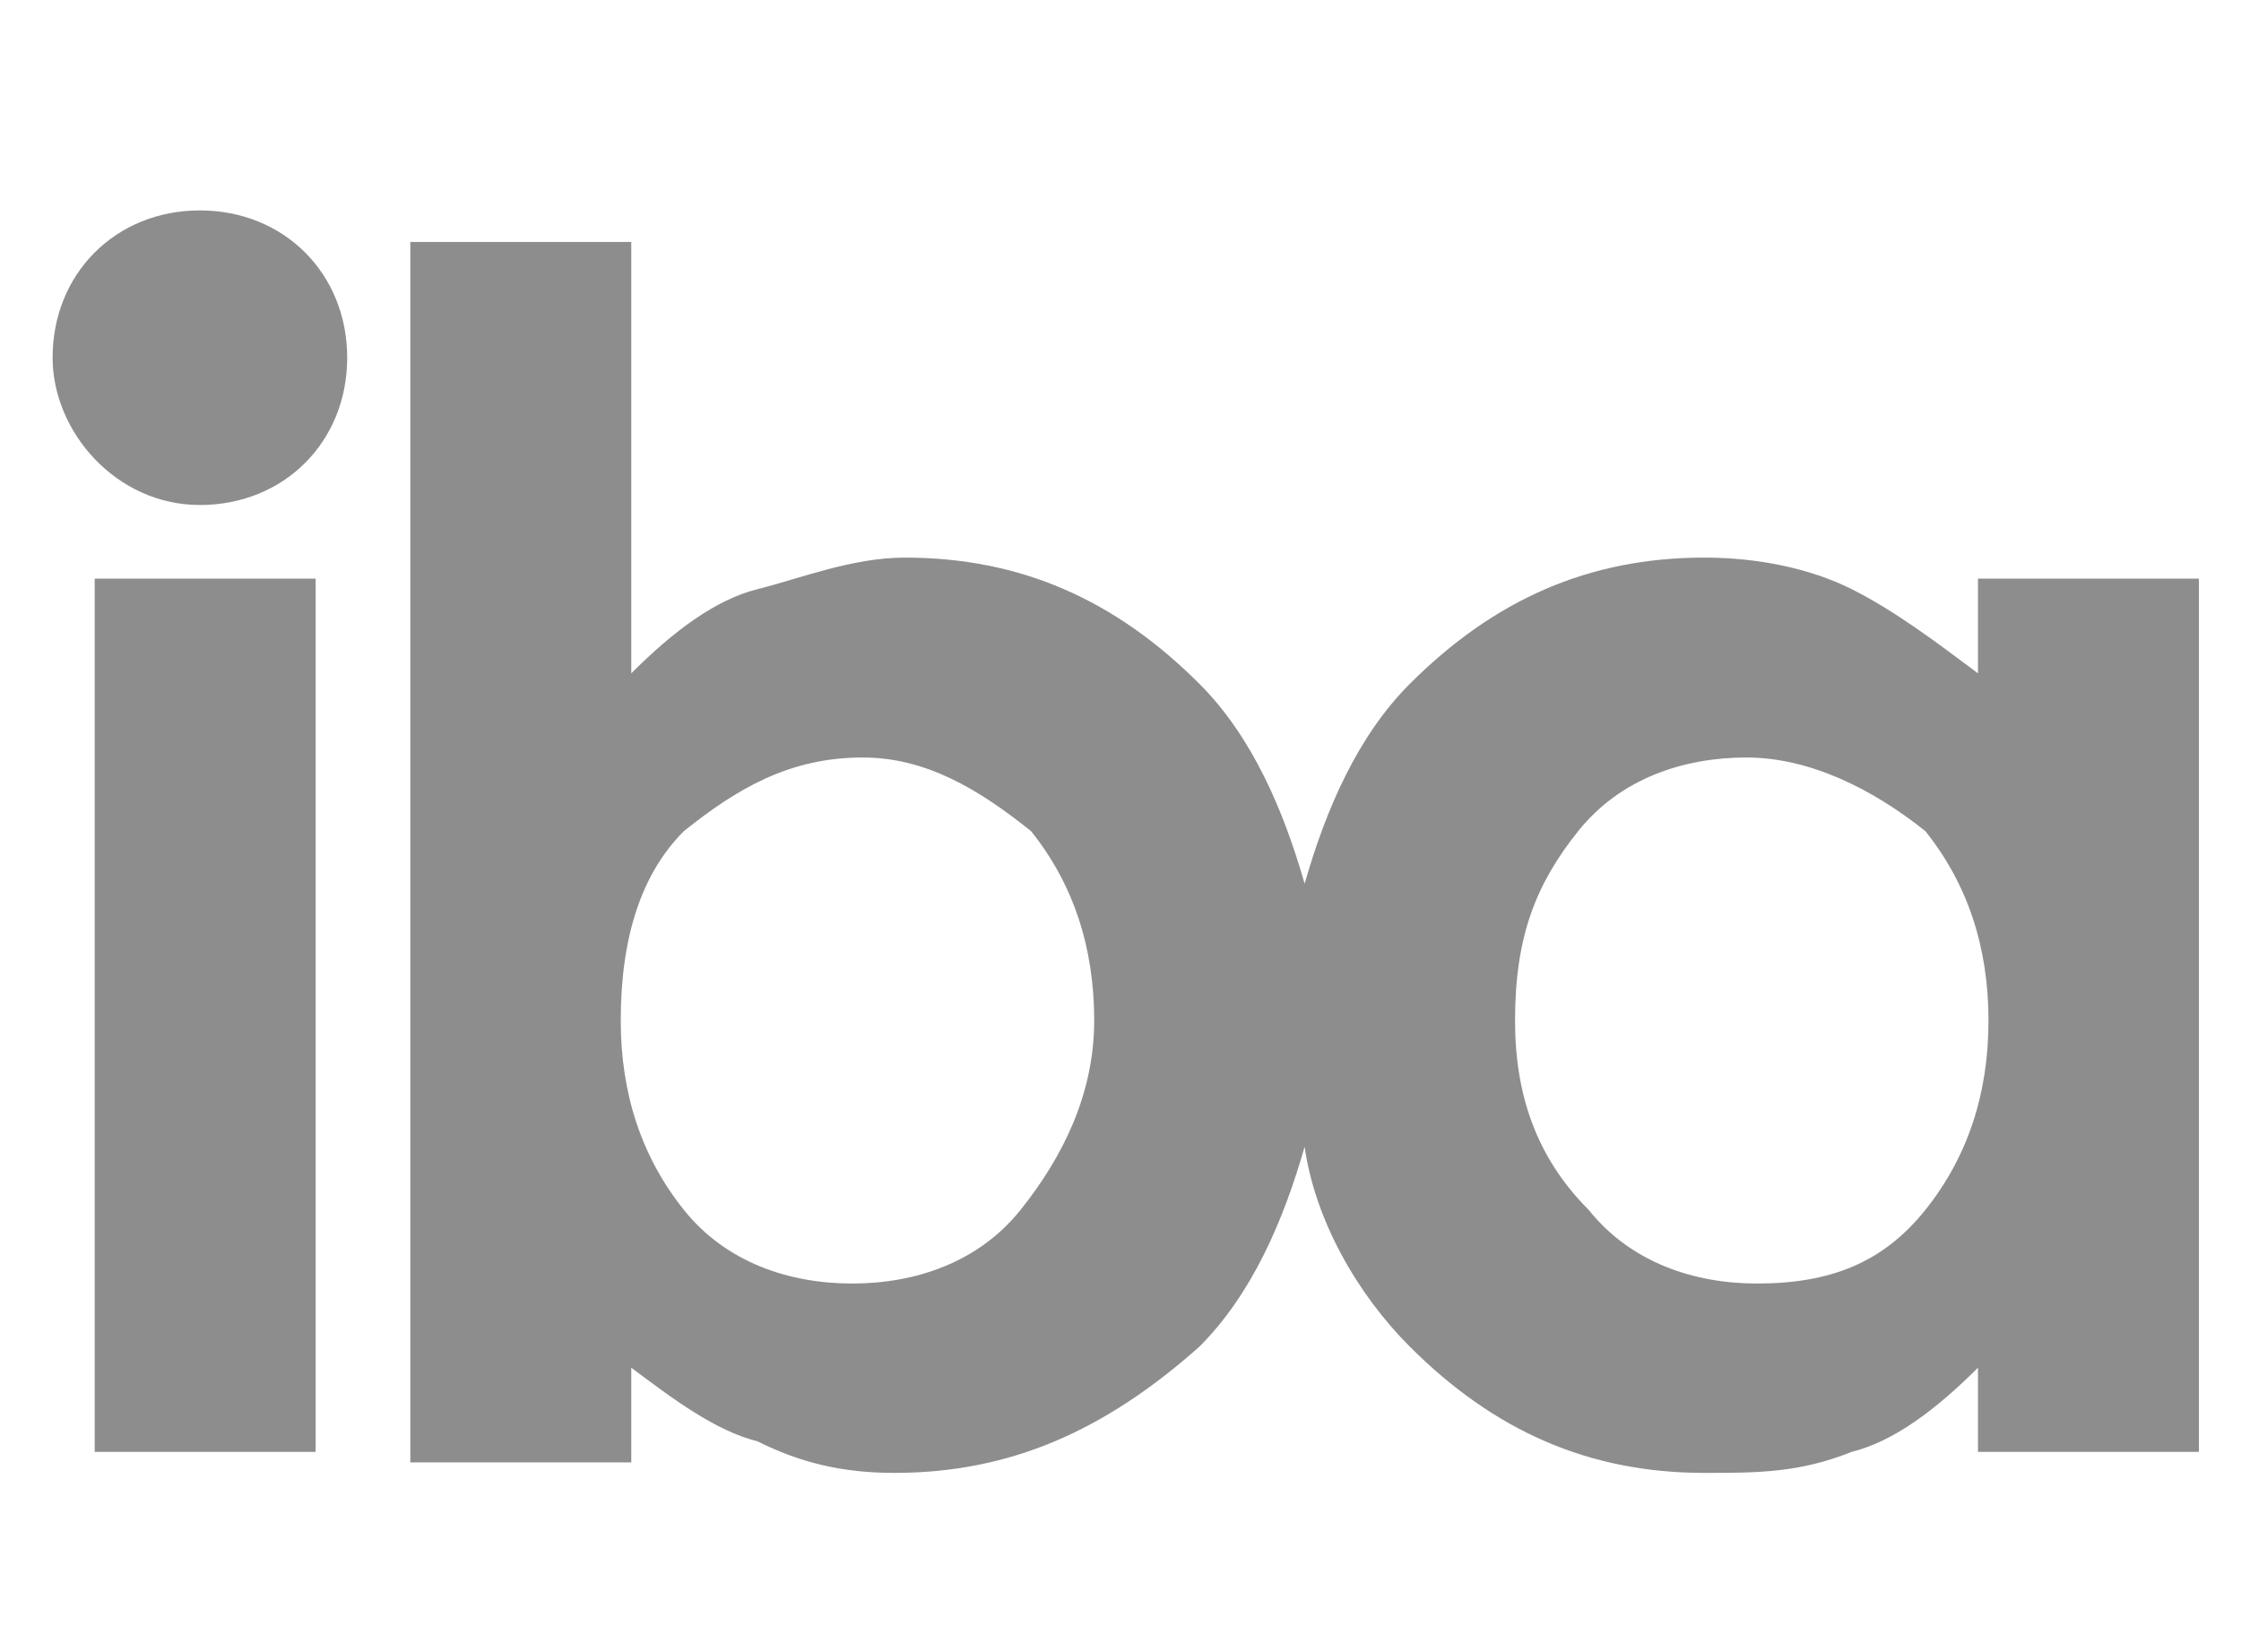
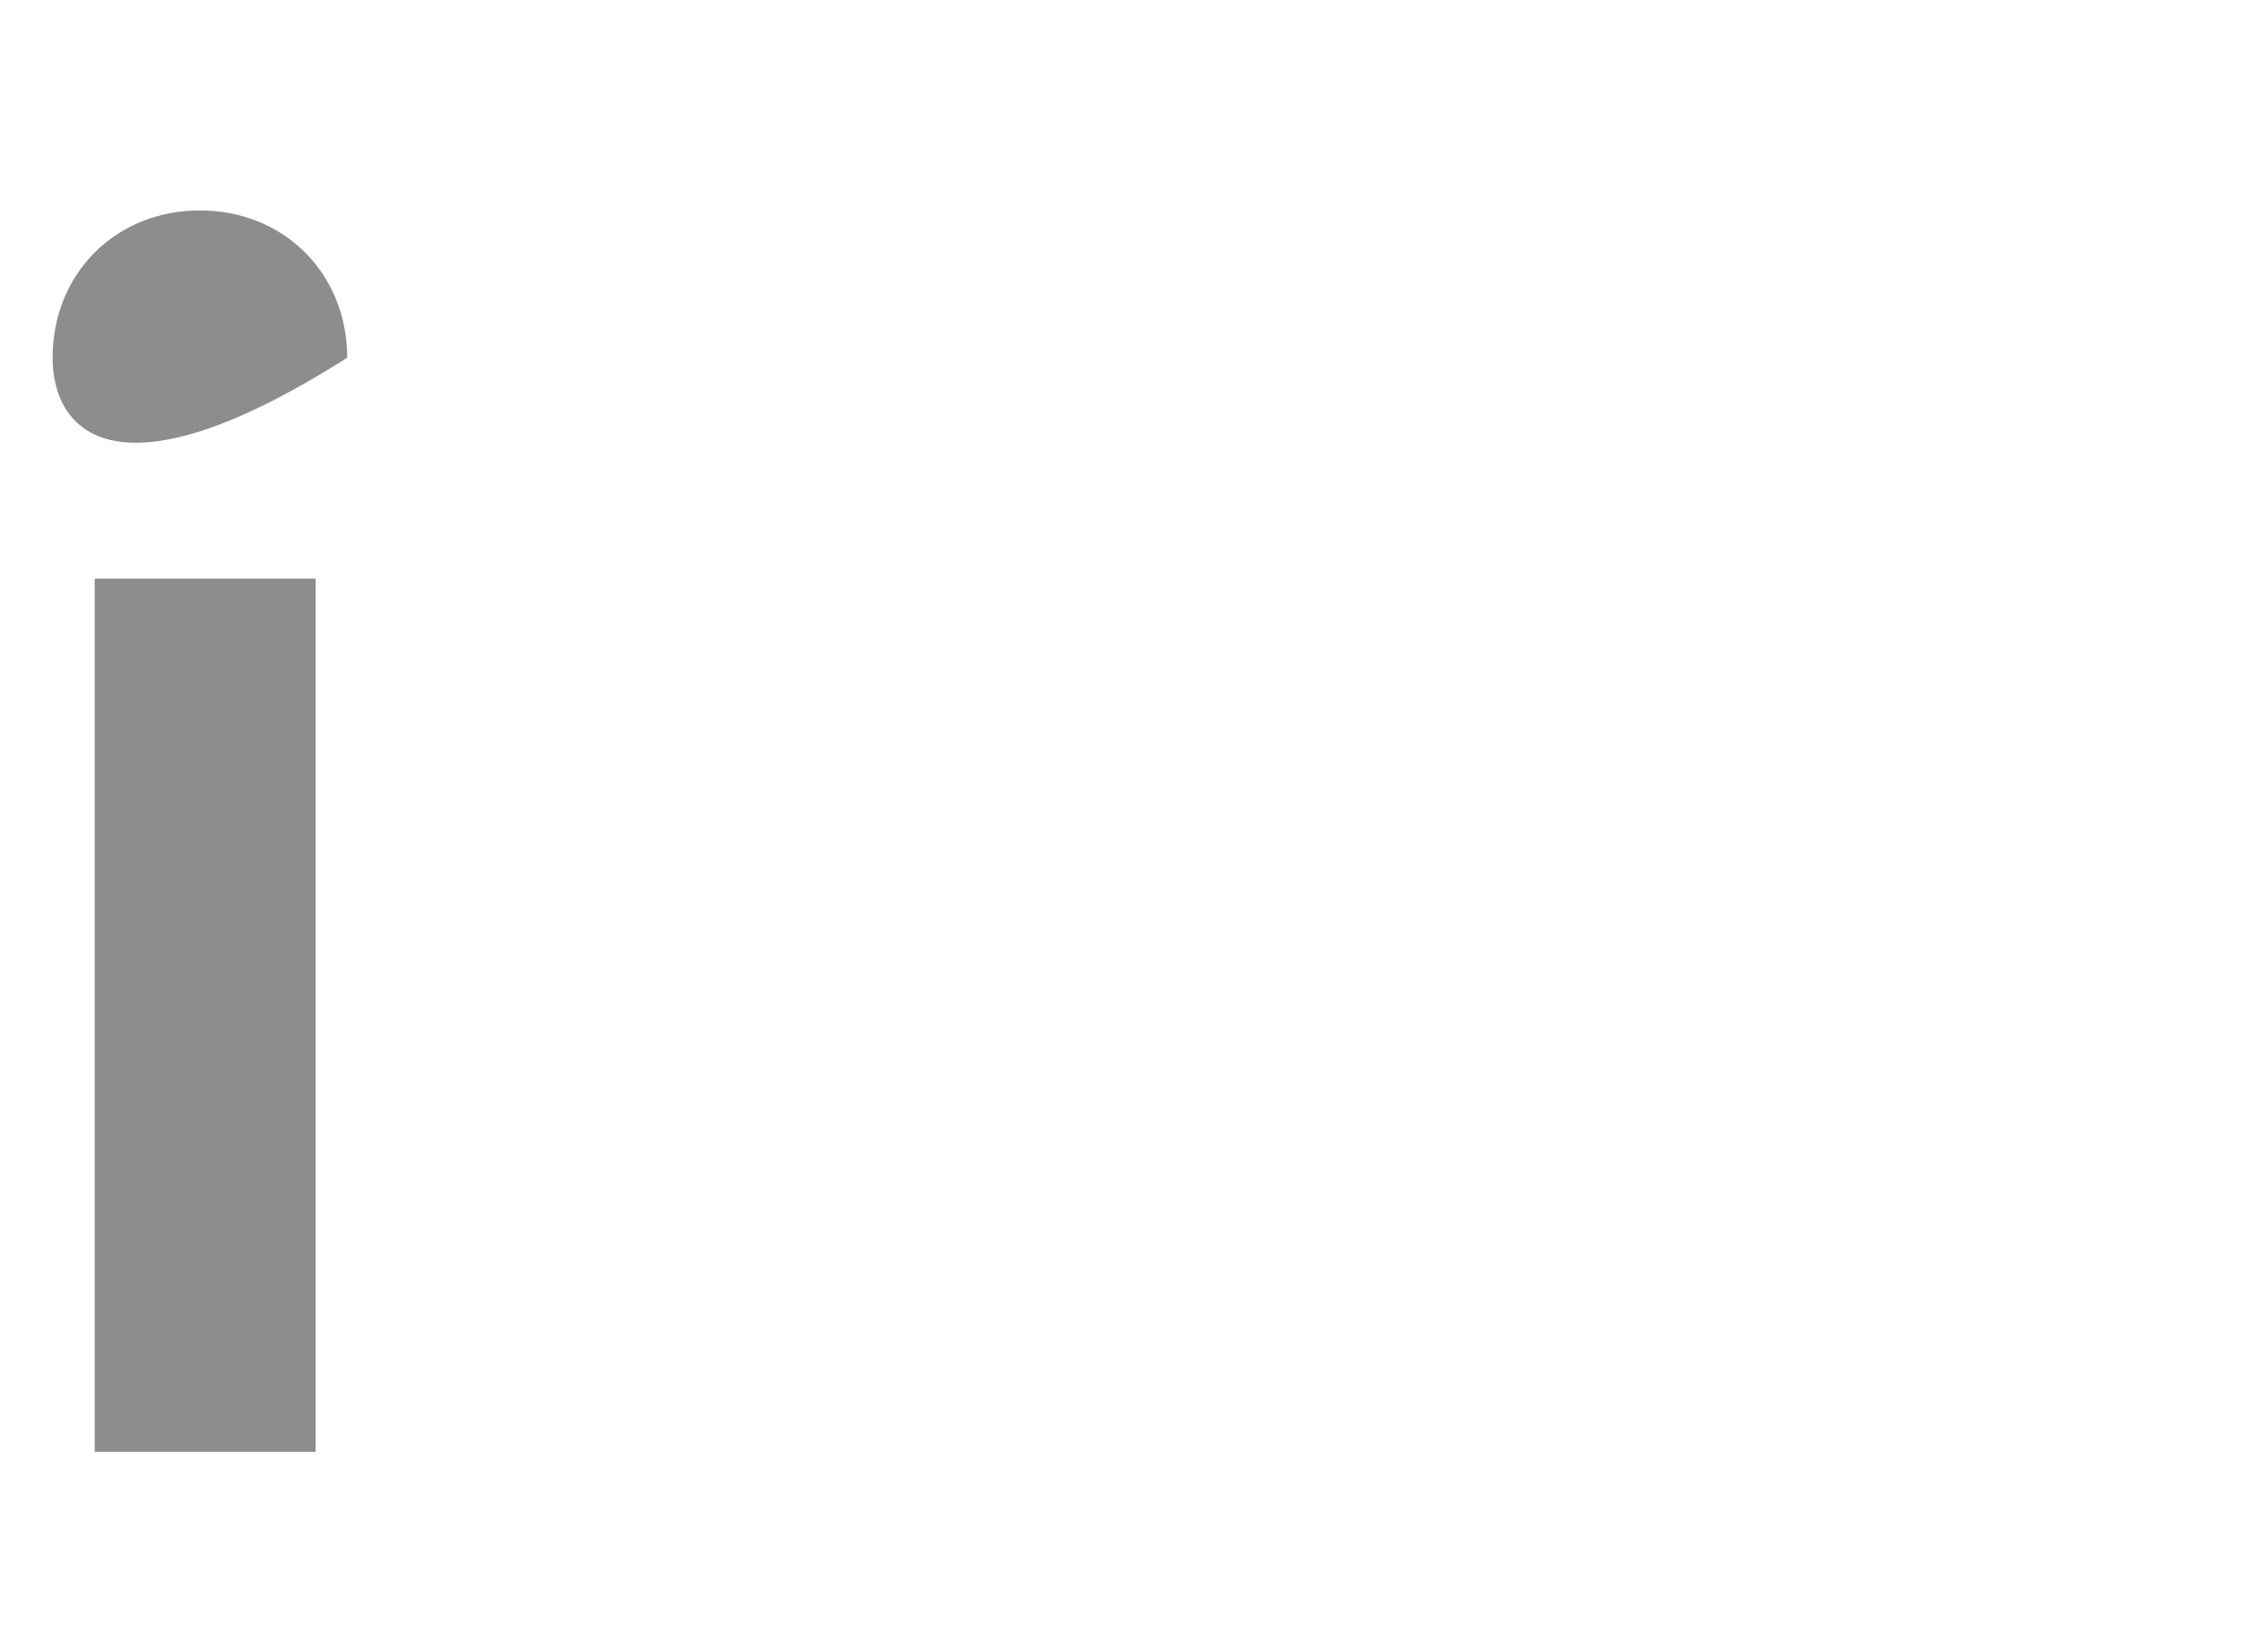
<svg xmlns="http://www.w3.org/2000/svg" version="1.1" id="Ebene_1" x="0px" y="0px" viewBox="0 0 21.3 15.7" style="enable-background:new 0 0 21.3 15.7;" xml:space="preserve">
  <style type="text/css">
	.st0{fill:#8D8D8D;}
	.st1{fill-rule:evenodd;clip-rule:evenodd;fill:#8D8D8D;}
</style>
  <g>
-     <path class="st0" d="M0.5,3.4C0.5,2.6,1.1,2,1.9,2c0.8,0,1.4,0.6,1.4,1.4c0,0.8-0.6,1.4-1.4,1.4C1.1,4.8,0.5,4.1,0.5,3.4L0.5,3.4z" />
+     <path class="st0" d="M0.5,3.4C0.5,2.6,1.1,2,1.9,2c0.8,0,1.4,0.6,1.4,1.4C1.1,4.8,0.5,4.1,0.5,3.4L0.5,3.4z" />
    <polygon class="st0" points="0.9,5.5 3,5.5 3,13.8 0.9,13.8 0.9,5.5  " />
-     <path class="st1" d="M12.4,10.9c-0.2,0.7-0.5,1.4-1,1.9C10.5,13.6,9.6,14,8.5,14c-0.5,0-0.9-0.1-1.3-0.3C6.8,13.6,6.4,13.3,6,13   v0.9H3.9V2.3H6v4.1c0.4-0.4,0.8-0.7,1.2-0.8s0.9-0.3,1.4-0.3c1.1,0,2,0.4,2.8,1.2c0.5,0.5,0.8,1.2,1,1.9c0.2-0.7,0.5-1.4,1-1.9   c0.8-0.8,1.7-1.2,2.8-1.2c0.5,0,1,0.1,1.4,0.3c0.4,0.2,0.8,0.5,1.2,0.8V5.5h2.1v8.3h-2.1V13c-0.4,0.4-0.8,0.7-1.2,0.8   C17.1,14,16.7,14,16.2,14c-1.1,0-2-0.4-2.8-1.2C12.9,12.3,12.5,11.6,12.4,10.9L12.4,10.9z M8.2,7.2C7.5,7.2,7,7.5,6.5,7.9   c-0.4,0.4-0.6,1-0.6,1.8c0,0.7,0.2,1.3,0.6,1.8c0.4,0.5,1,0.7,1.6,0.7c0.6,0,1.2-0.2,1.6-0.7c0.4-0.5,0.7-1.1,0.7-1.8   c0-0.7-0.2-1.3-0.6-1.8C9.3,7.5,8.8,7.2,8.2,7.2L8.2,7.2z M16.6,7.2c-0.6,0-1.2,0.2-1.6,0.7c-0.4,0.5-0.6,1-0.6,1.8   c0,0.7,0.2,1.3,0.7,1.8c0.4,0.5,1,0.7,1.6,0.7c0.7,0,1.2-0.2,1.6-0.7c0.4-0.5,0.6-1.1,0.6-1.8c0-0.7-0.2-1.3-0.6-1.8   C17.8,7.5,17.2,7.2,16.6,7.2L16.6,7.2z" />
  </g>
</svg>